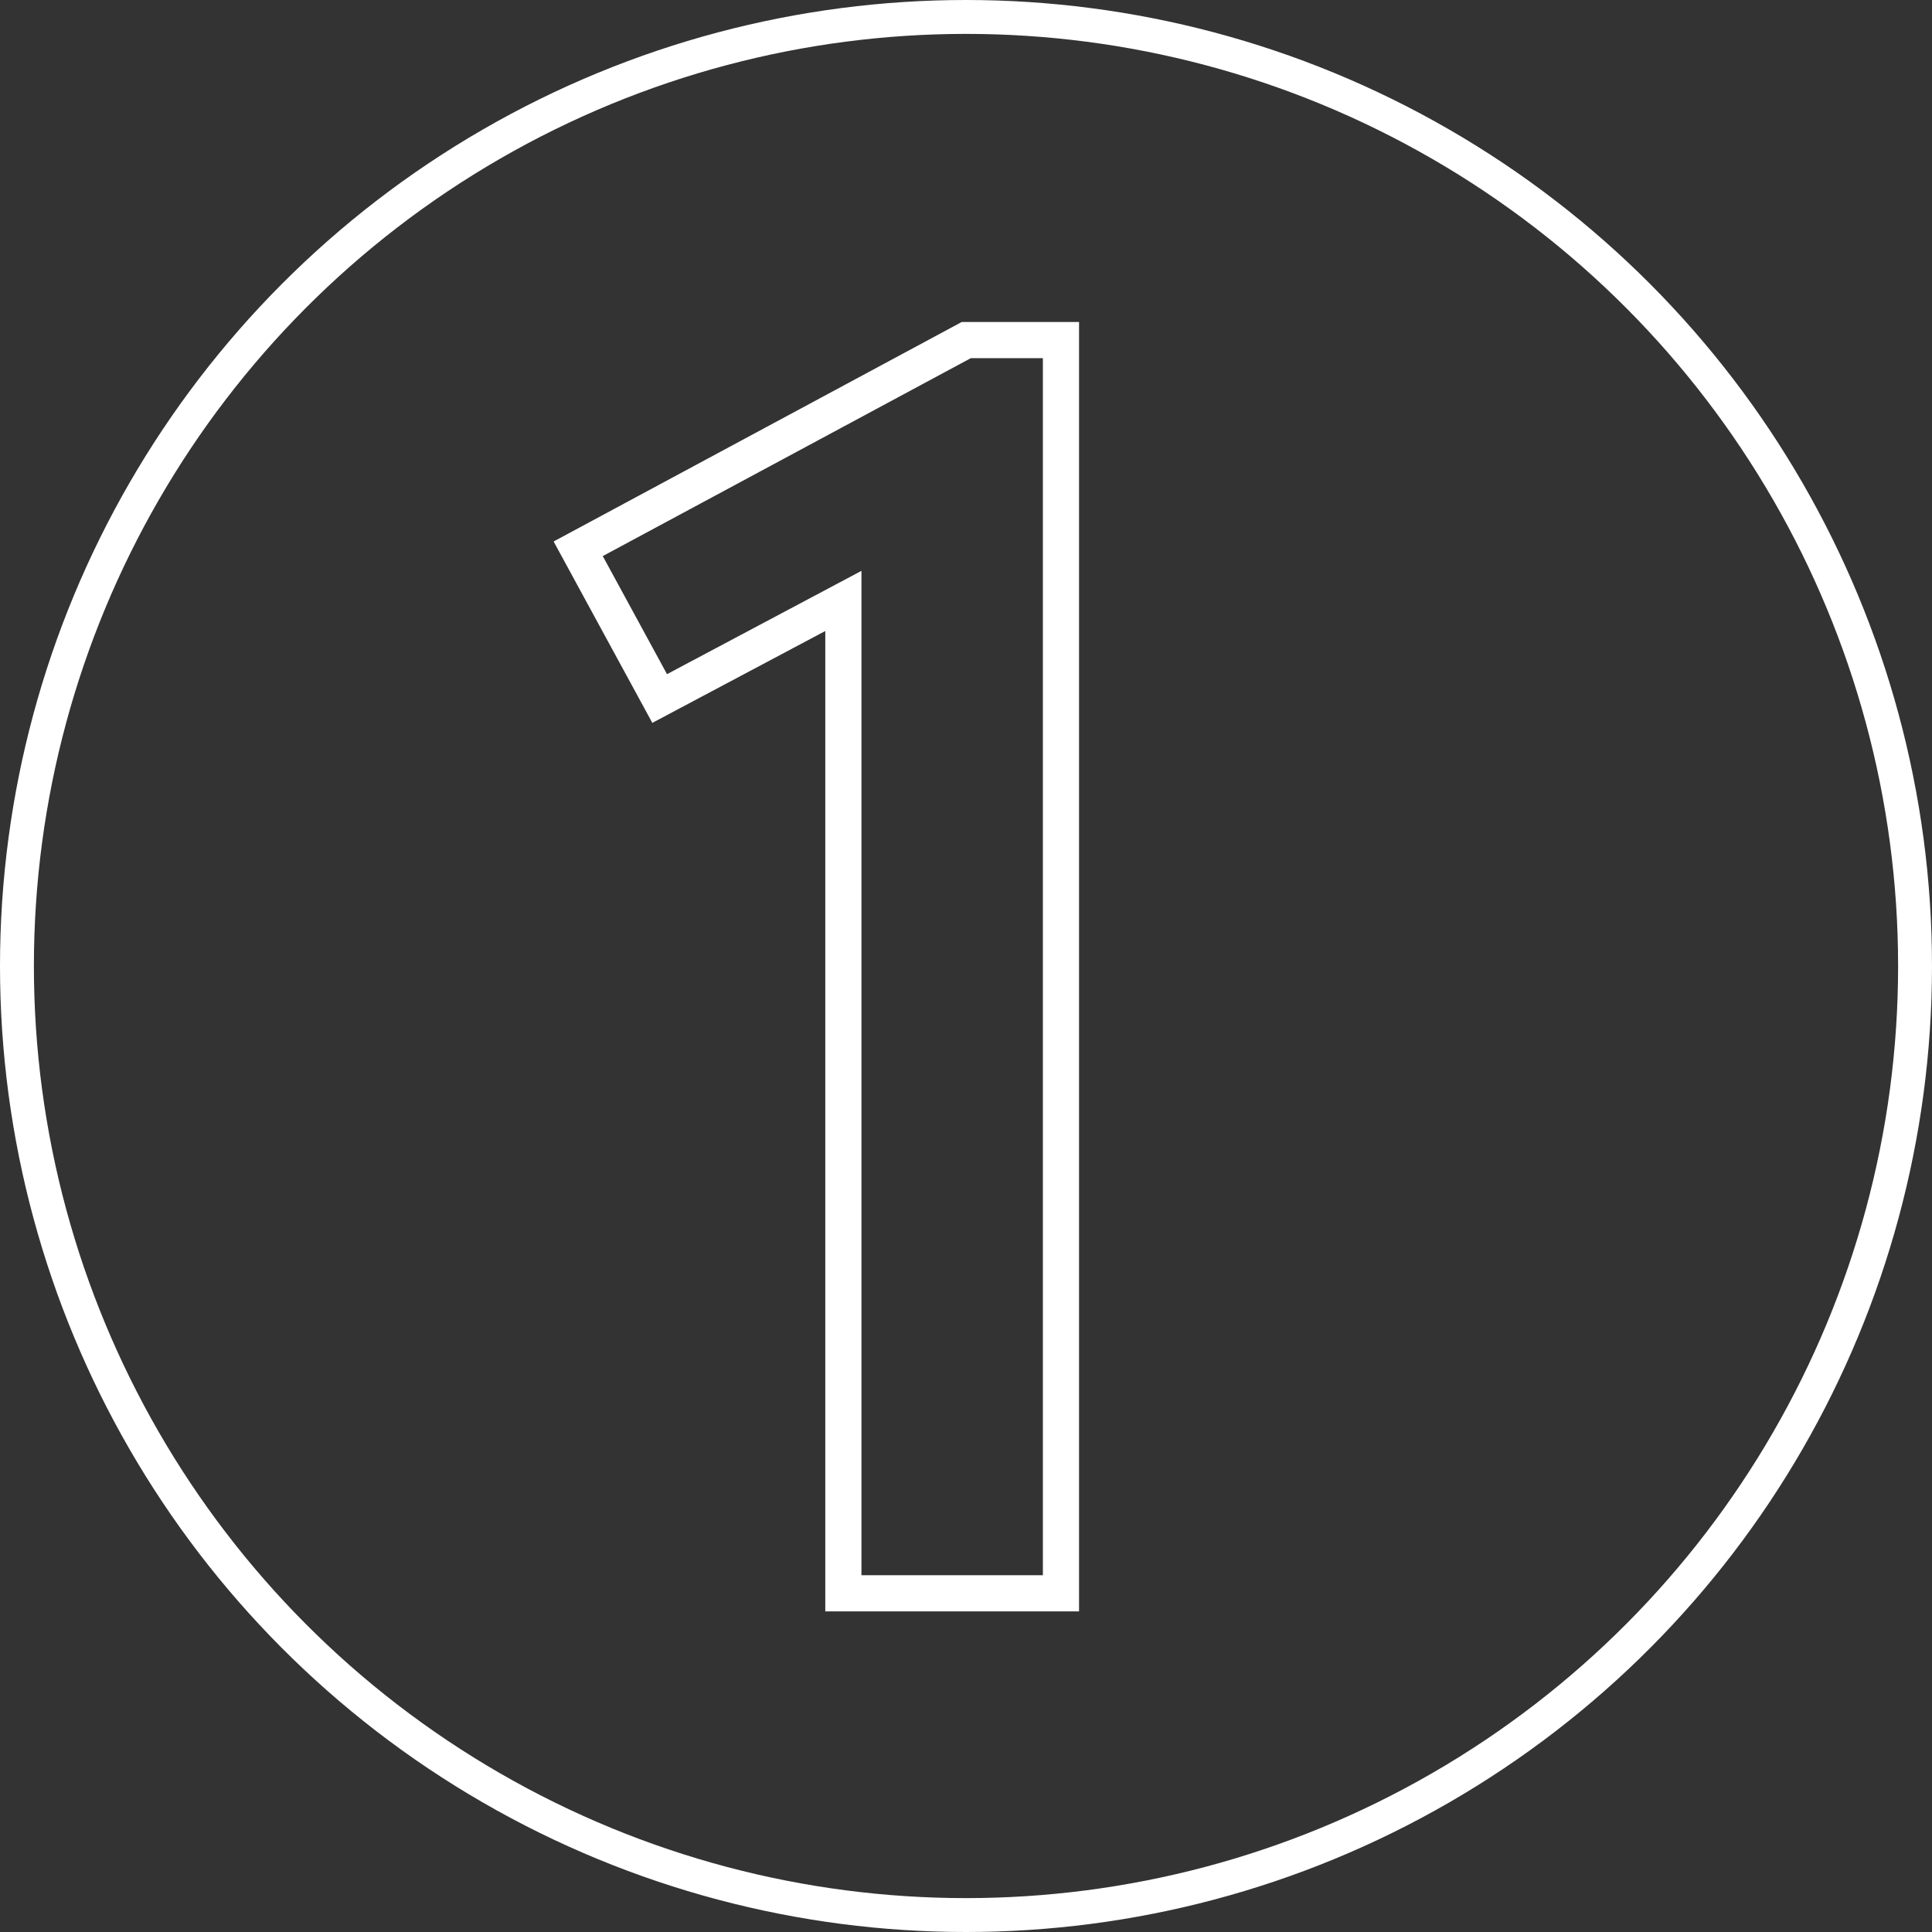
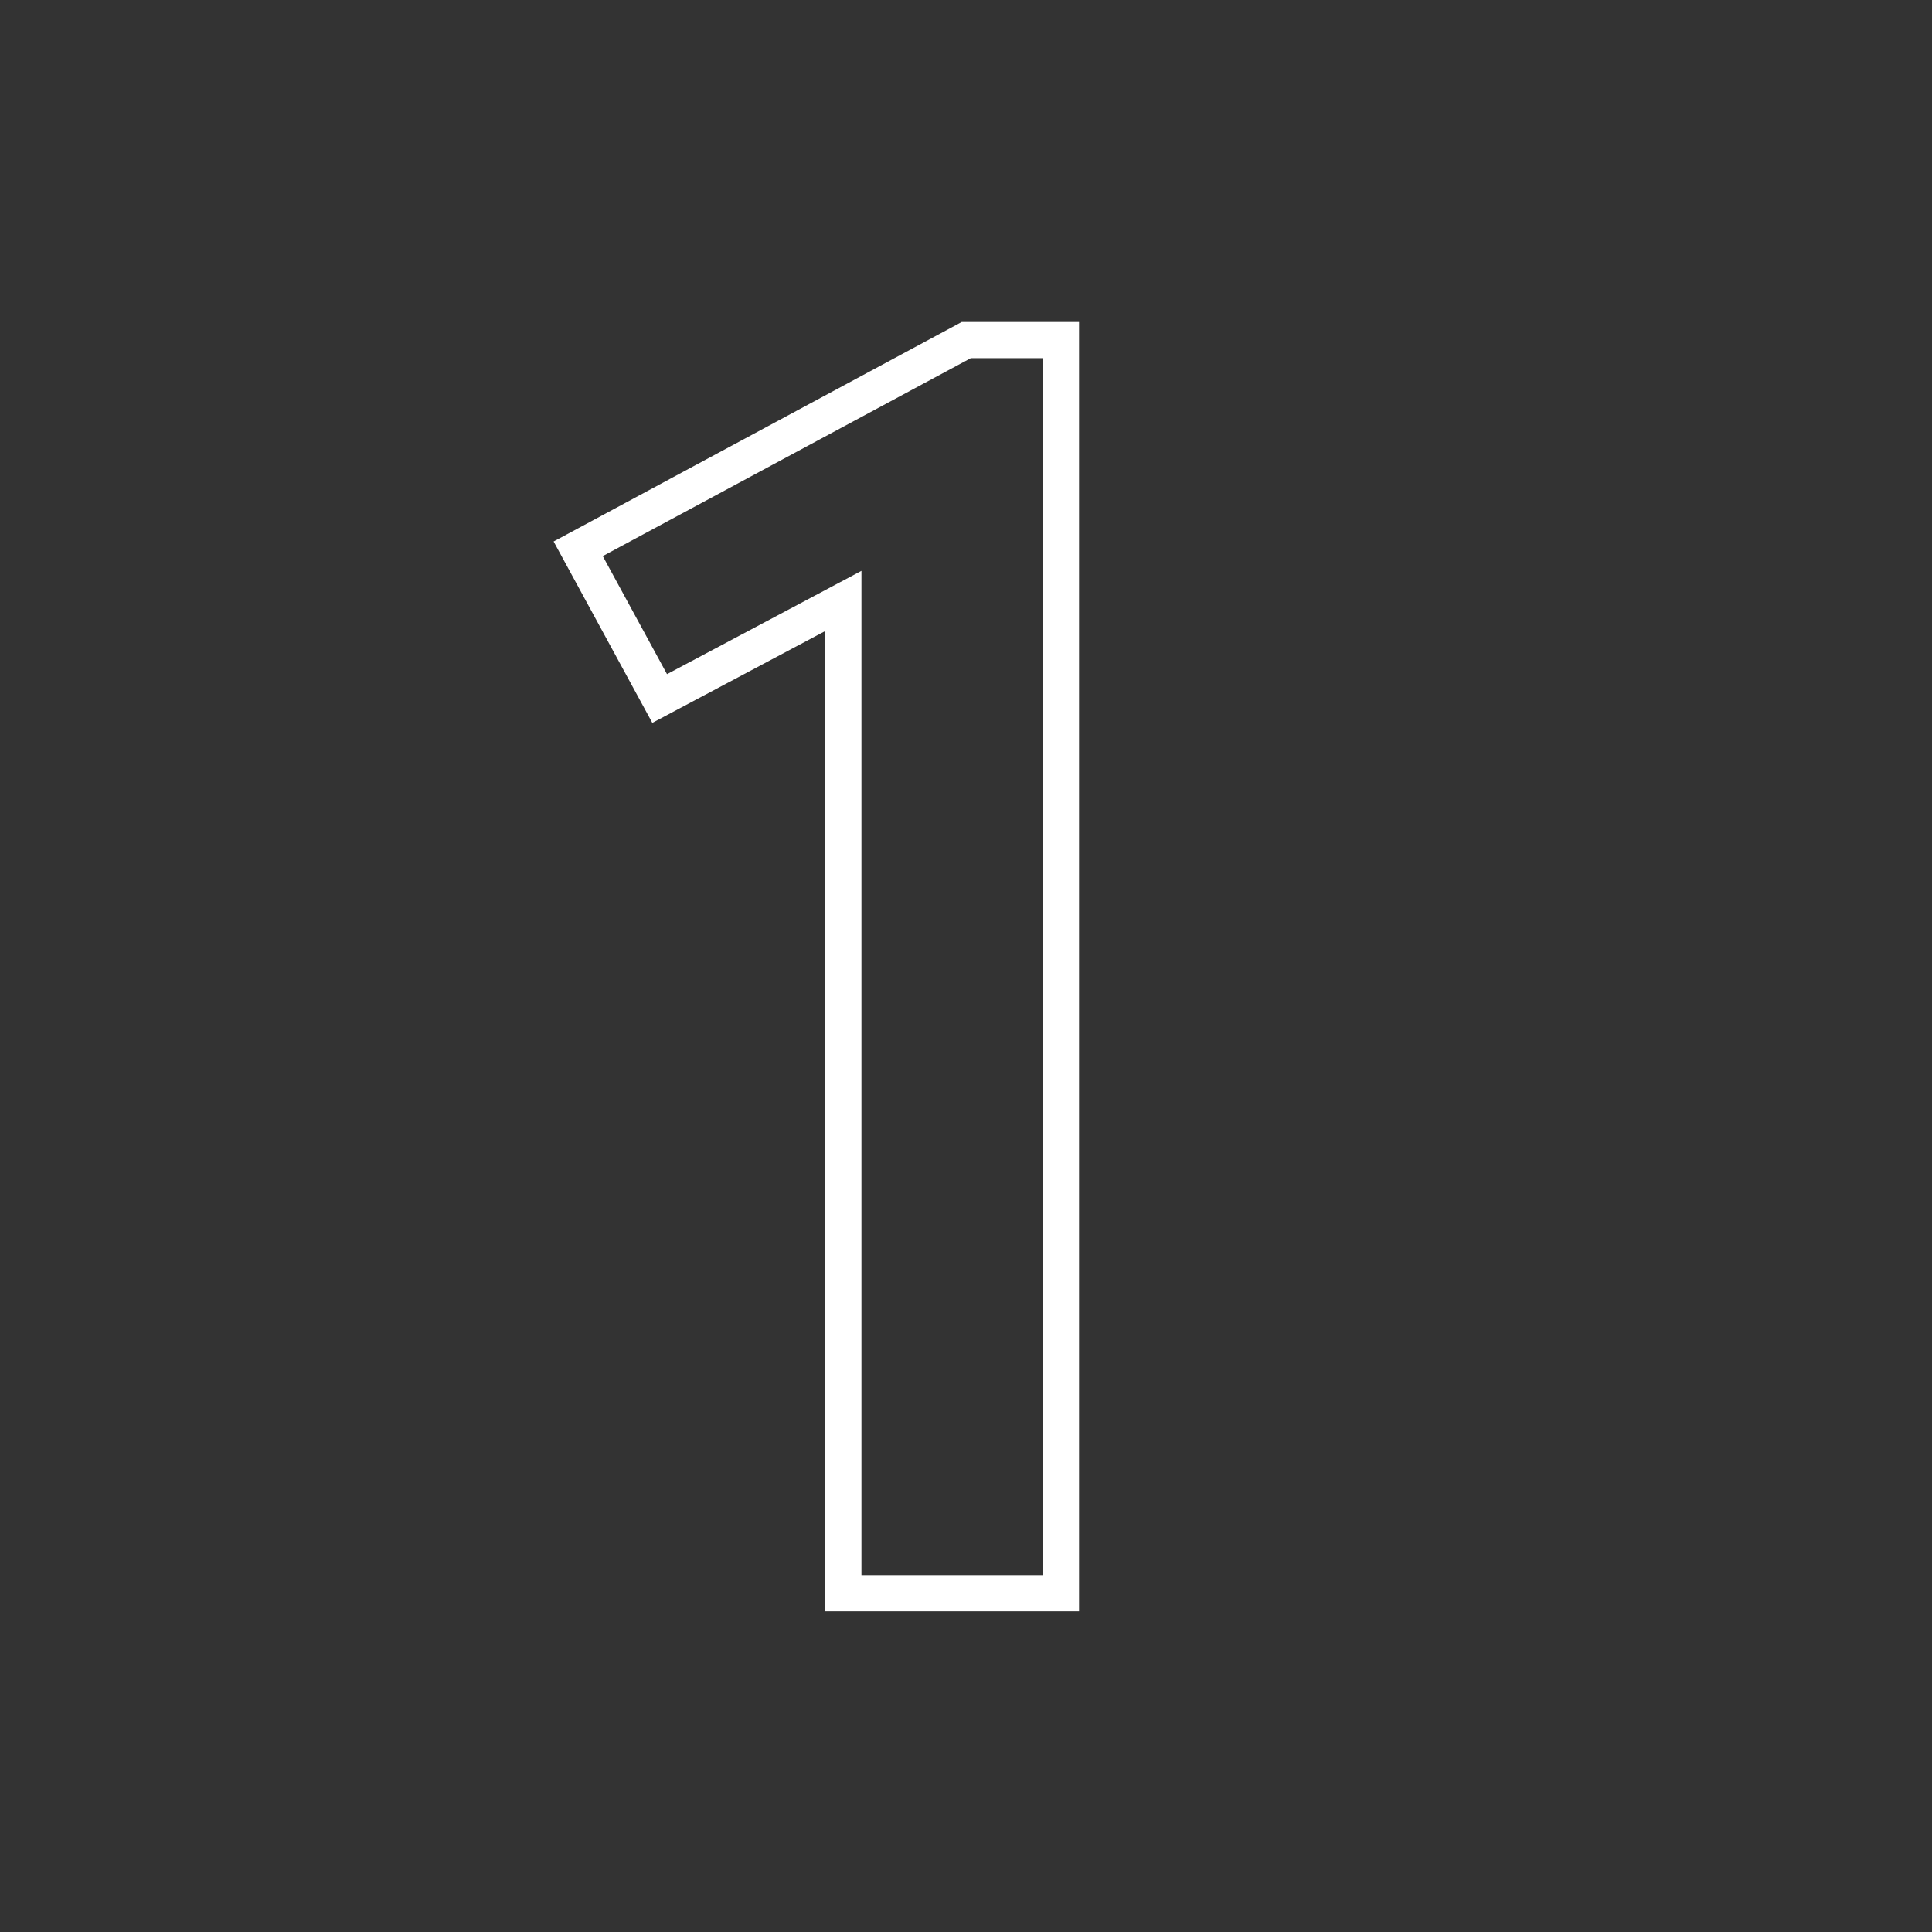
<svg xmlns="http://www.w3.org/2000/svg" width="342" height="342" viewBox="0 0 342 342">
  <rect x="0" y="0" width="342" height="342" fill="#333333" stroke="none" />
  <g id="Group_178" data-name="Group 178" transform="translate(-362 -1764)">
    <g id="Ellipse_2" data-name="Ellipse 2" transform="translate(362 1764)" fill="none" stroke="#fff" stroke-width="6">
      <circle cx="171" cy="171" r="171" stroke="none" />
-       <circle cx="171" cy="171" r="168" fill="none" />
    </g>
    <path id="Path_126" data-name="Path 126" d="M8.7,41.438,73.855,6.4H86.609V221.841H54.493V44.051L20.072,62.337ZM72.242,0,0,38.852l17.473,32.11L48.091,54.7V228.243H93.012V0Z" transform="translate(460 1821)" fill="#fff" />
  </g>
</svg>